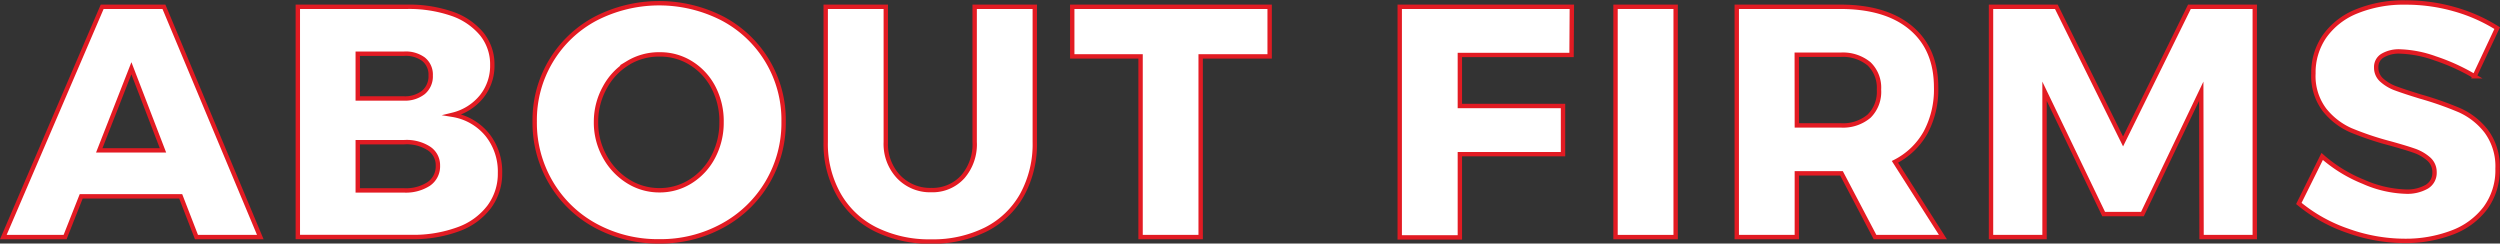
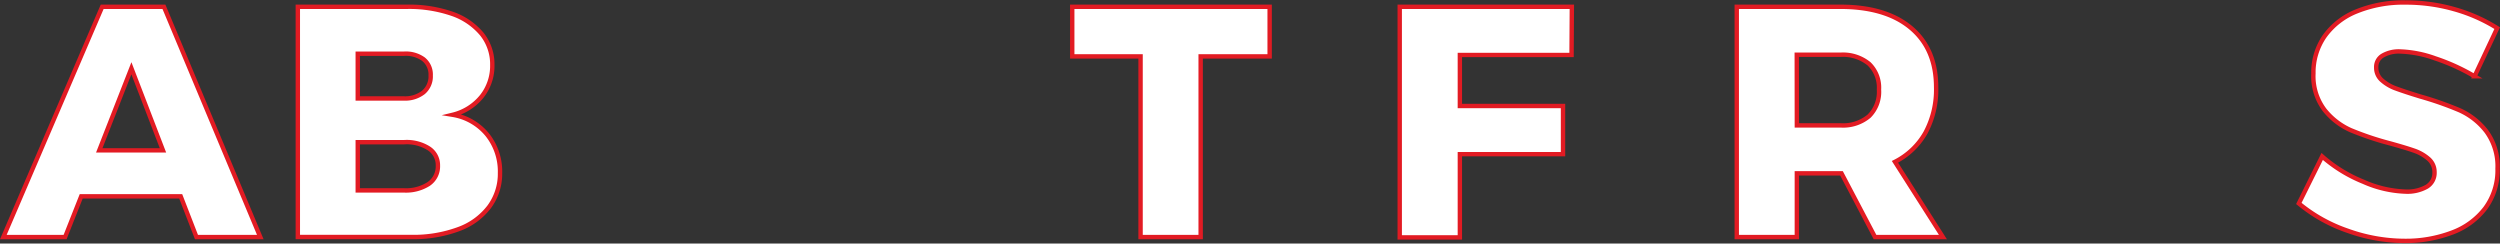
<svg xmlns="http://www.w3.org/2000/svg" viewBox="0 0 570.79 55.6">
  <rect x="0" y="0" width="570.79" height="55.6" fill="#333333" stroke="none" />
  <defs>
    <style>.cls-1{fill:#fff;stroke:#e21b23;stroke-miterlimit:10;}</style>
  </defs>
  <g id="レイヤー_2" data-name="レイヤー 2">
    <g id="レイヤー_1-2" data-name="レイヤー 1">
      <path class="cls-1" d="M44.86,54.13l-3.6-9.3H18.54l-3.68,9.3H.76L23.33,1.55h14.1l22,52.58Zm-22.2-19.8H37.21L30,15.58Z" />
      <path class="cls-1" d="M103.25,3.16A15.23,15.23,0,0,1,110,7.77a11,11,0,0,1,2.4,7.06A11.22,11.22,0,0,1,110,22a12.21,12.21,0,0,1-6.64,4.21,12.88,12.88,0,0,1,7.91,4.57,13.44,13.44,0,0,1,2.89,8.7,12.66,12.66,0,0,1-2.48,7.76,15.31,15.31,0,0,1-7.05,5.1,29.62,29.62,0,0,1-10.72,1.77H68V1.55h25A30.06,30.06,0,0,1,103.25,3.16ZM96.68,21.09a4.77,4.77,0,0,0,1.65-3.86,4.49,4.49,0,0,0-1.65-3.72,6.82,6.82,0,0,0-4.5-1.24H81.68V22.48h10.5A6.8,6.8,0,0,0,96.68,21.09ZM97.88,42a4.87,4.87,0,0,0,2.1-4.21,4.56,4.56,0,0,0-2.1-3.93,9.43,9.43,0,0,0-5.7-1.39H81.68v11h10.5A9.63,9.63,0,0,0,97.88,42Z" />
-       <path class="cls-1" d="M165,4.25a26.12,26.12,0,0,1,13.91,23.48A26.62,26.62,0,0,1,165,51.5a29.4,29.4,0,0,1-14.51,3.6A29.67,29.67,0,0,1,136,51.54a26.34,26.34,0,0,1-10.2-9.83,26.83,26.83,0,0,1-3.72-14A26.16,26.16,0,0,1,136,4.25a31.67,31.67,0,0,1,29,0Zm-21.6,10.13A14.57,14.57,0,0,0,138.08,20a16.08,16.08,0,0,0-2,7.84,15.89,15.89,0,0,0,2,7.91,15.25,15.25,0,0,0,5.29,5.63,13.37,13.37,0,0,0,7.2,2.06,13.18,13.18,0,0,0,7.16-2.06,14.49,14.49,0,0,0,5.14-5.63,16.7,16.7,0,0,0,1.87-7.91A16.59,16.59,0,0,0,162.91,20a14.21,14.21,0,0,0-5.14-5.58,13.24,13.24,0,0,0-7.16-2A13.61,13.61,0,0,0,143.37,14.38Z" />
-       <path class="cls-1" d="M205.21,40.4a9.92,9.92,0,0,0,7.42,3,9.3,9.3,0,0,0,7.16-3,11.3,11.3,0,0,0,2.74-8V1.55h13.73v30.9a24,24,0,0,1-2.89,12,19.58,19.58,0,0,1-8.25,7.92,27.1,27.1,0,0,1-12.56,2.77,27.56,27.56,0,0,1-12.64-2.77,19.84,19.84,0,0,1-8.4-7.92,23.45,23.45,0,0,1-3-12V1.55h13.72v30.9A10.9,10.9,0,0,0,205.21,40.4Z" />
      <path class="cls-1" d="M244.81,1.55h45.07V12.88H274.13V54.13H260.41V12.88h-15.6Z" />
      <path class="cls-1" d="M319.58,1.55h39.3l-.07,11h-25.5V24.2h23.55v11H333.31v19H319.58Z" />
-       <path class="cls-1" d="M368.85,1.55h13.73V54.13H368.85Z" />
      <path class="cls-1" d="M428.1,54.13l-7.65-14.55h-10.2V54.13H396.53V1.55h23.62q10.43,0,16.17,4.84T442.05,20a20.75,20.75,0,0,1-2.4,10.24,16.6,16.6,0,0,1-7,6.71l10.95,17.18Zm-17.85-25.5h10a9.22,9.22,0,0,0,6.49-2.11A7.82,7.82,0,0,0,429,20.45a7.54,7.54,0,0,0-2.28-5.89,9.4,9.4,0,0,0-6.49-2.06h-10Z" />
-       <path class="cls-1" d="M454.58,1.55H469.5L484.73,32.3,499.88,1.55H514.8V54.13H502.65l-.07-33.3L489.15,48.88H480.3L466.8,20.83v33.3H454.58Z" />
      <path class="cls-1" d="M556,13.33a26.15,26.15,0,0,0-8-1.58,7.32,7.32,0,0,0-4,.94,3,3,0,0,0-1.47,2.73,3.74,3.74,0,0,0,1.28,2.89A9.77,9.77,0,0,0,547,20.19q1.88.7,5.55,1.83a76,76,0,0,1,9,3.15A16,16,0,0,1,567.68,30a13.45,13.45,0,0,1,2.55,8.51,14.56,14.56,0,0,1-2.78,9,16.83,16.83,0,0,1-7.61,5.59A29.74,29.74,0,0,1,549.08,55a38.75,38.75,0,0,1-13-2.29,35.5,35.5,0,0,1-11.22-6.26l5.33-10.73a32.84,32.84,0,0,0,9.41,5.78,25.72,25.72,0,0,0,9.64,2.25,9,9,0,0,0,4.84-1.12,3.68,3.68,0,0,0,1.76-3.31,3.94,3.94,0,0,0-1.31-3,10,10,0,0,0-3.3-1.91q-2-.7-5.59-1.69a68.41,68.41,0,0,1-8.93-3,15.83,15.83,0,0,1-6-4.65,12.79,12.79,0,0,1-2.52-8.29,14.51,14.51,0,0,1,2.59-8.55,16.48,16.48,0,0,1,7.35-5.66,28.47,28.47,0,0,1,11.06-2A40.31,40.31,0,0,1,560.4,2.11a37.52,37.52,0,0,1,9.75,4.31l-5.17,11A46.23,46.23,0,0,0,556,13.33Z" />
    </g>
  </g>
</svg>